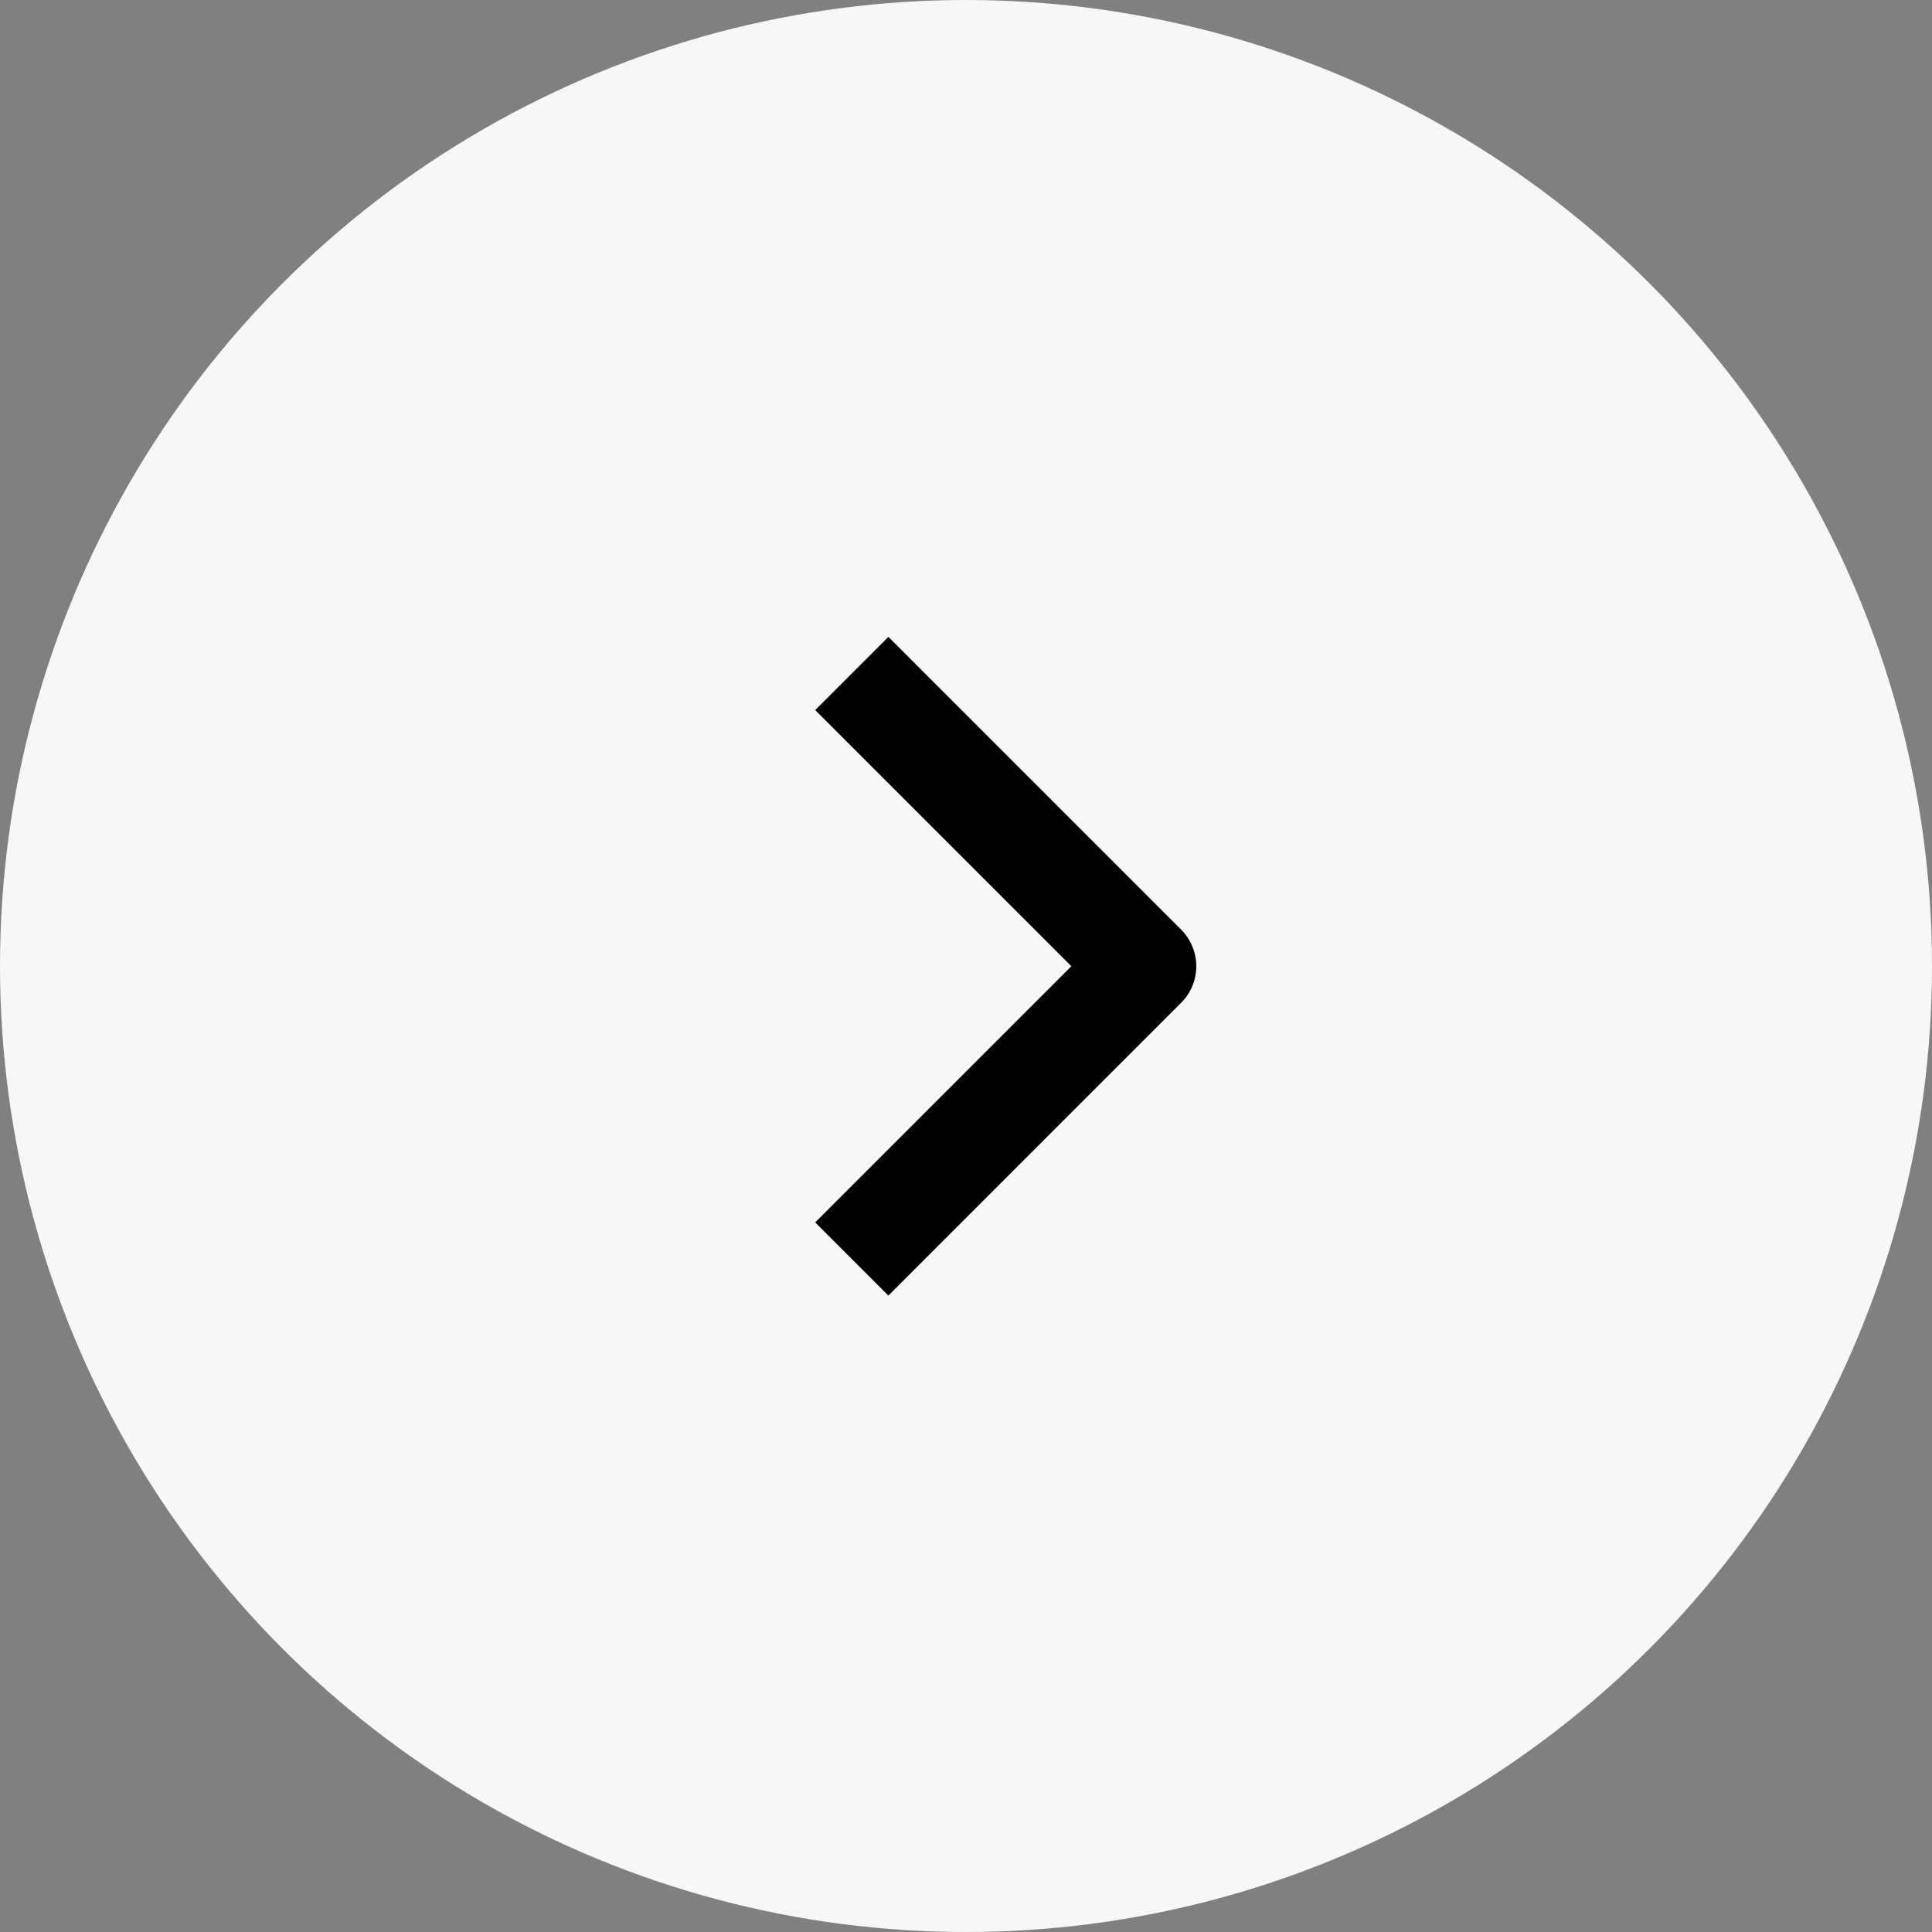
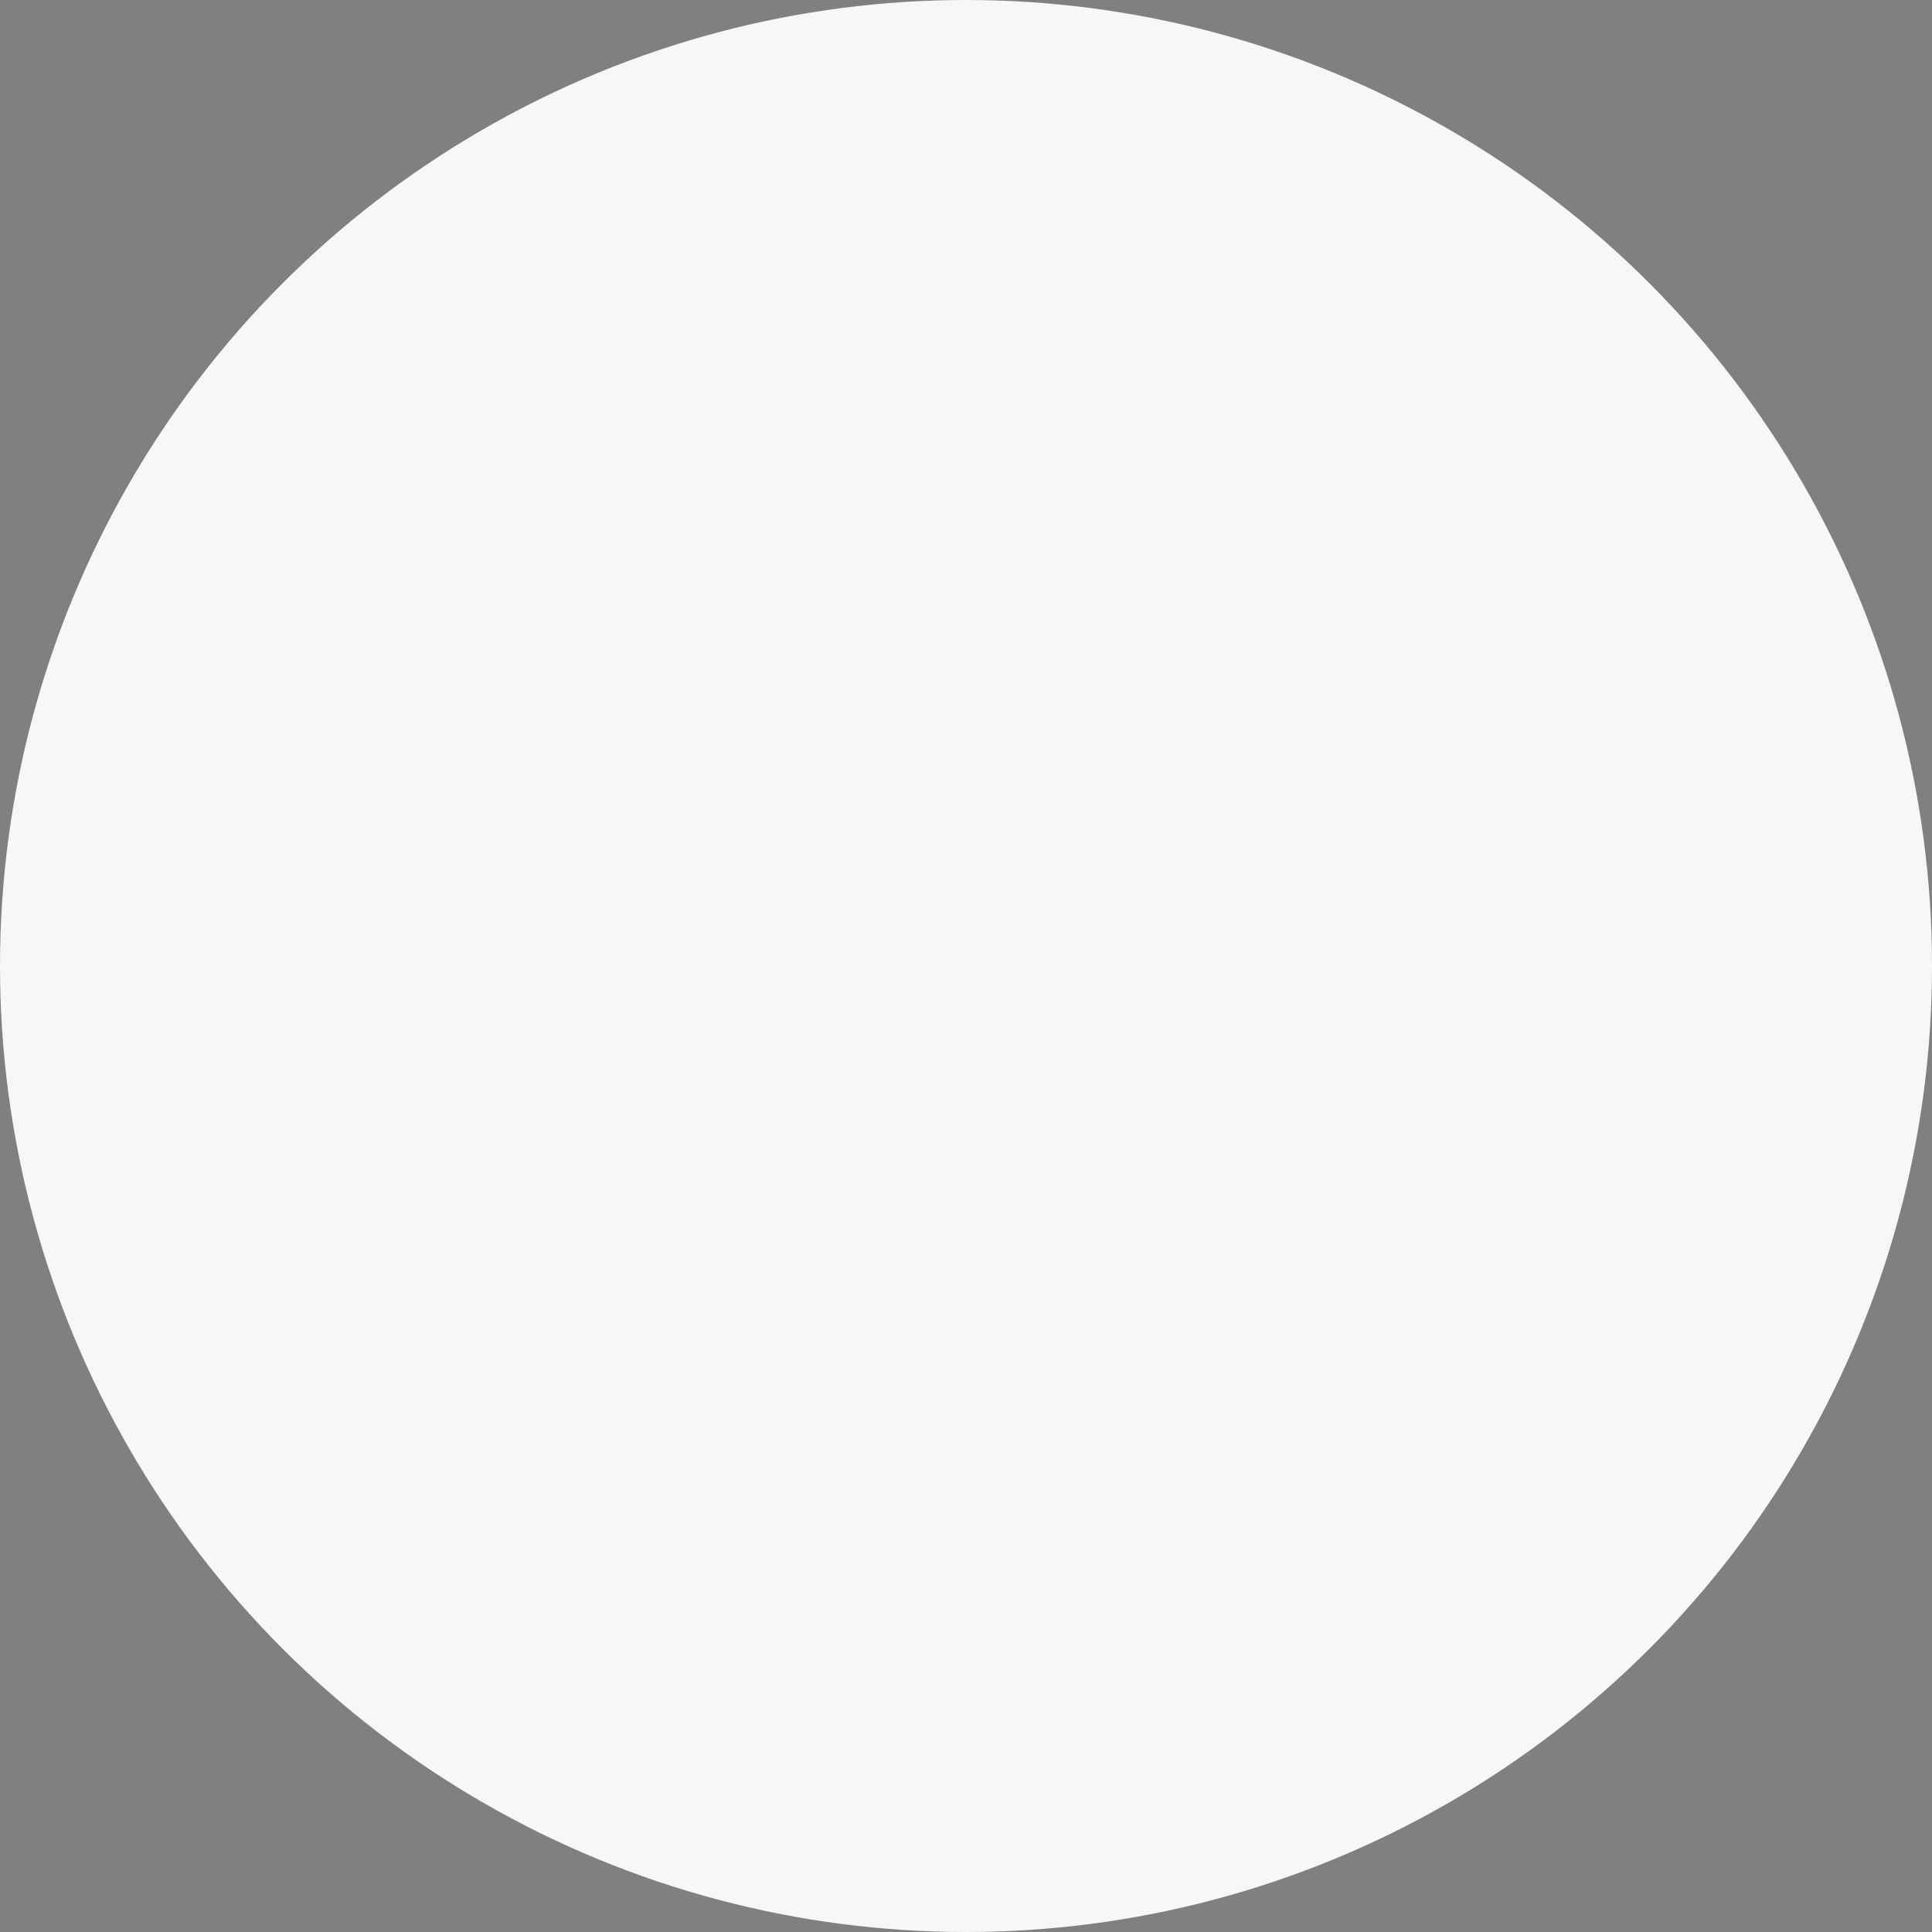
<svg xmlns="http://www.w3.org/2000/svg" width="56" height="56" viewBox="0 0 56 56" fill="none">
  <rect x="0" y="0" width="56" height="56" fill="#808080" stroke="none" />
  <circle cx="28" cy="28" r="28" fill="#F7F7F7" />
-   <path fill-rule="evenodd" clip-rule="evenodd" d="M34.235 29.067L25.75 37.553L23.629 35.432L31.054 28.007L23.629 20.582L25.75 18.461L34.235 26.946C34.517 27.228 34.675 27.609 34.675 28.007C34.675 28.405 34.517 28.786 34.235 29.067Z" fill="black" />
</svg>